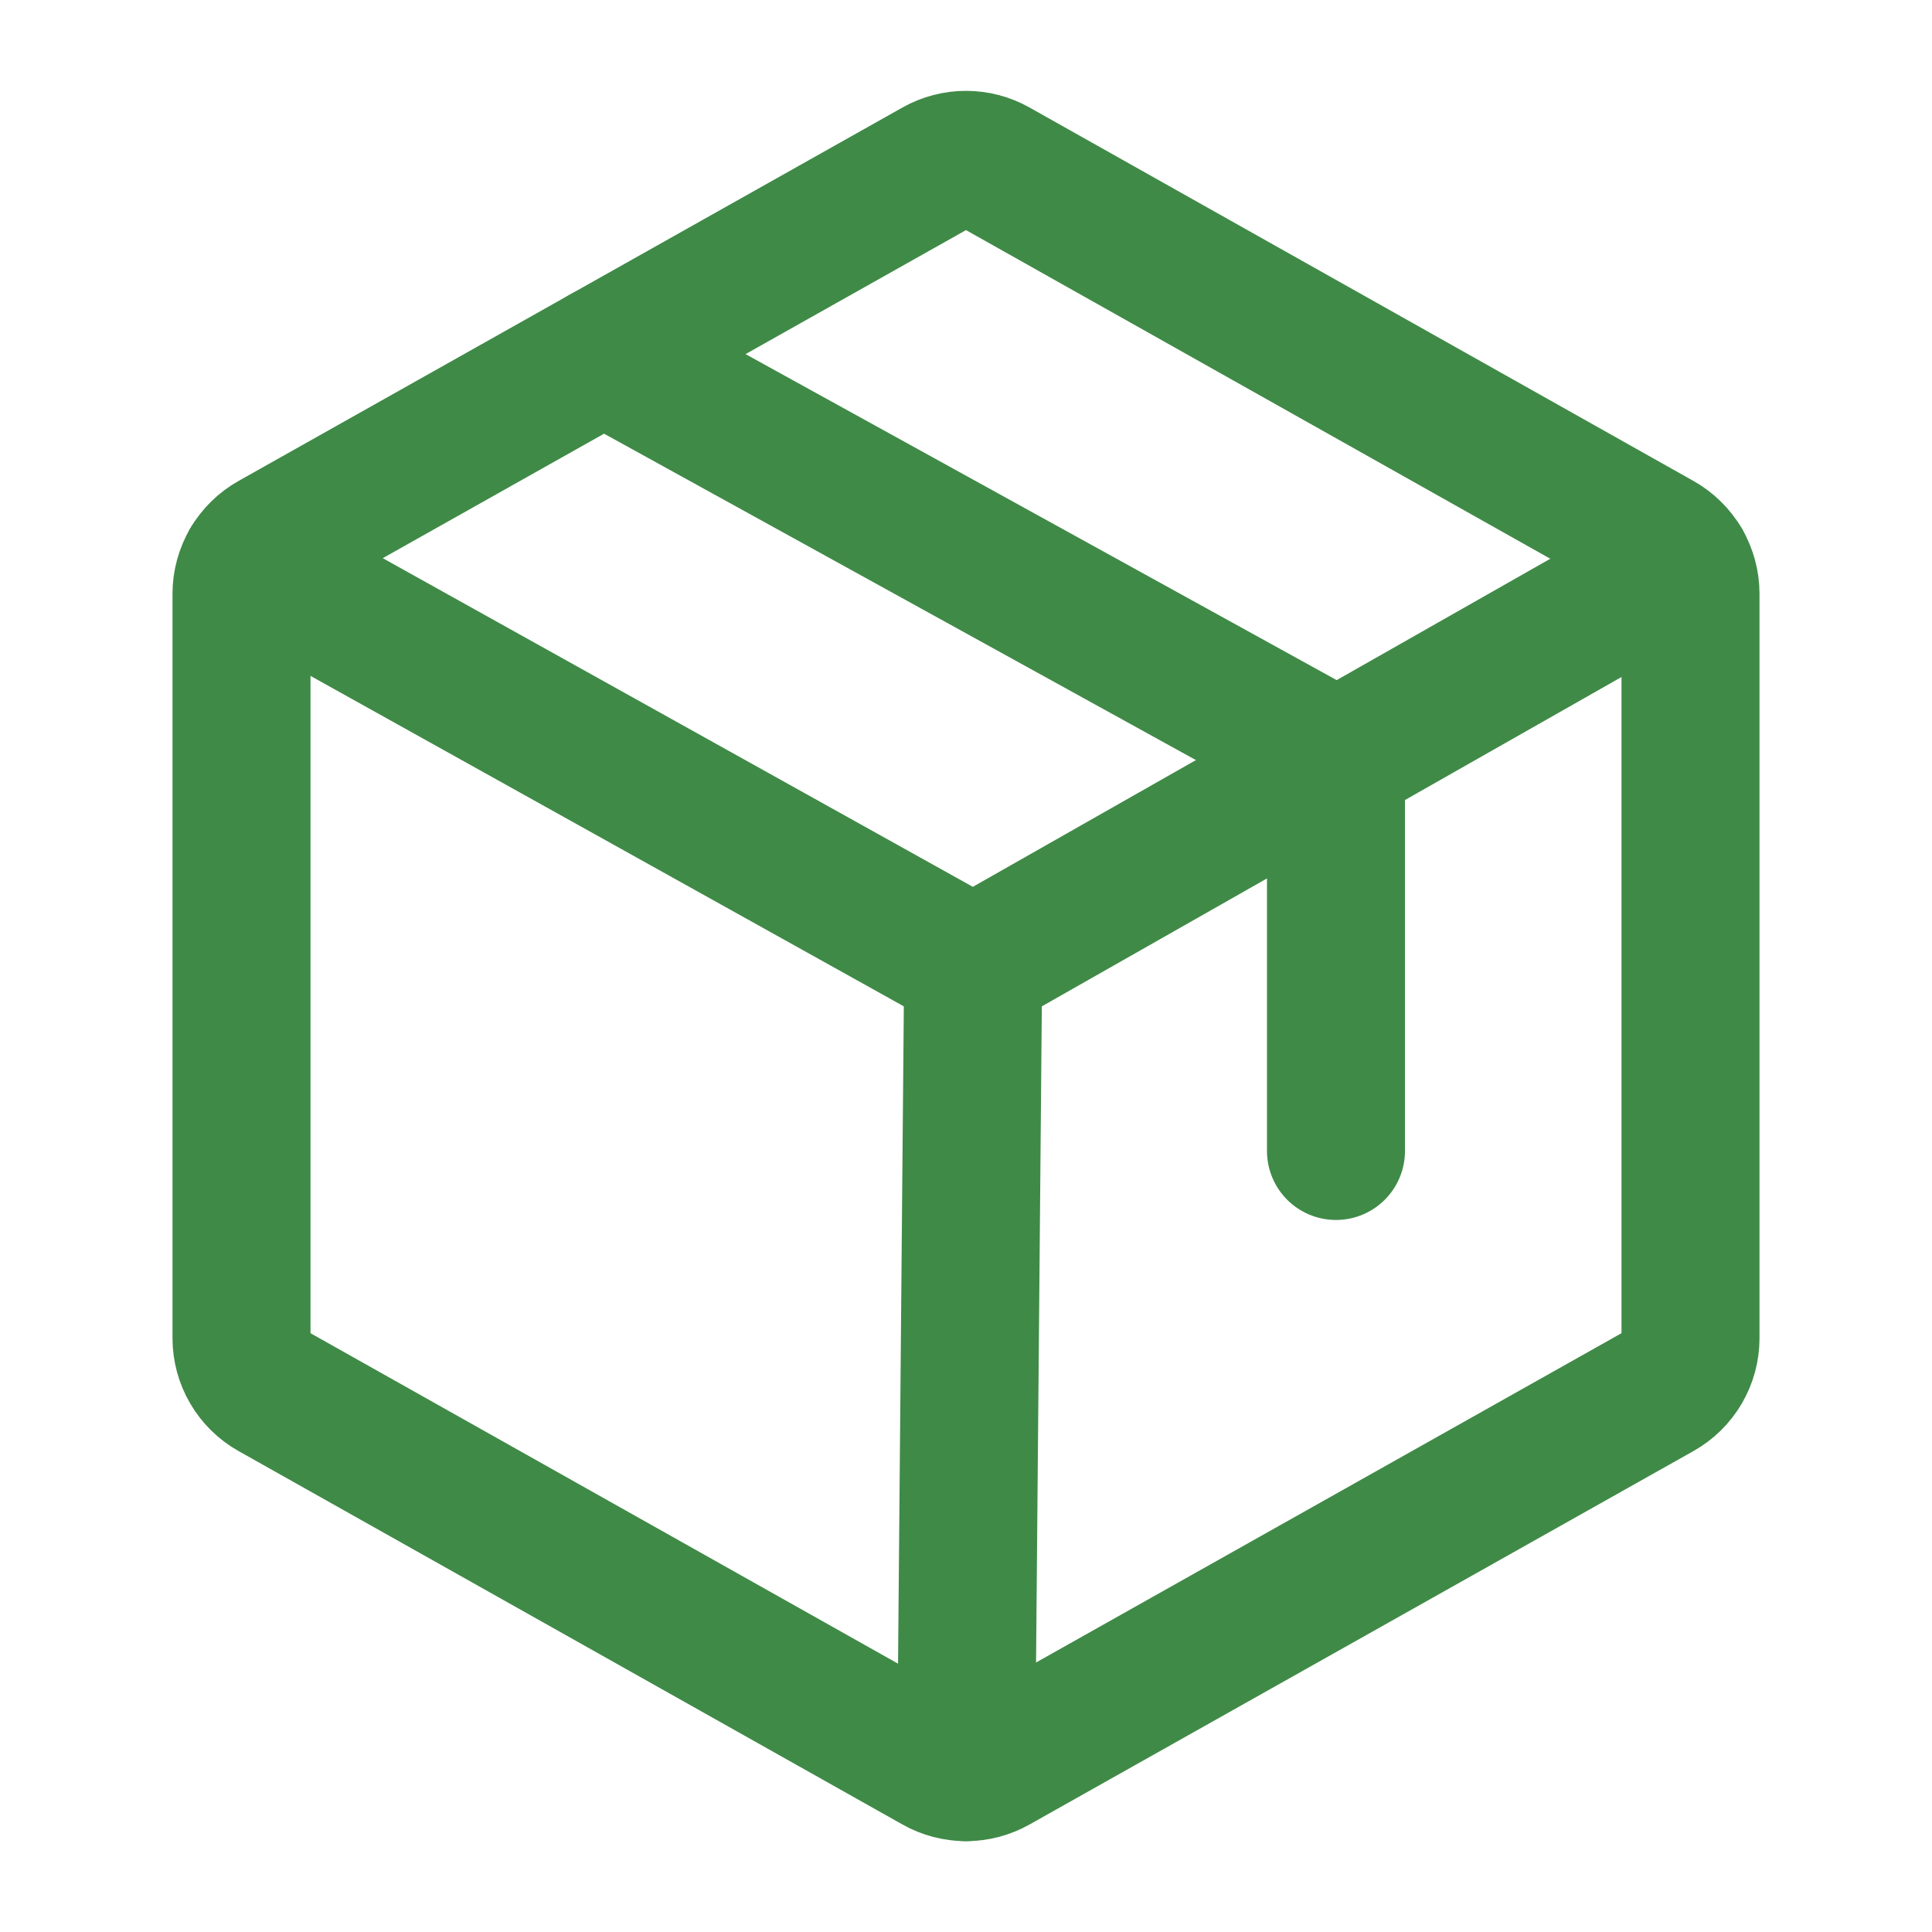
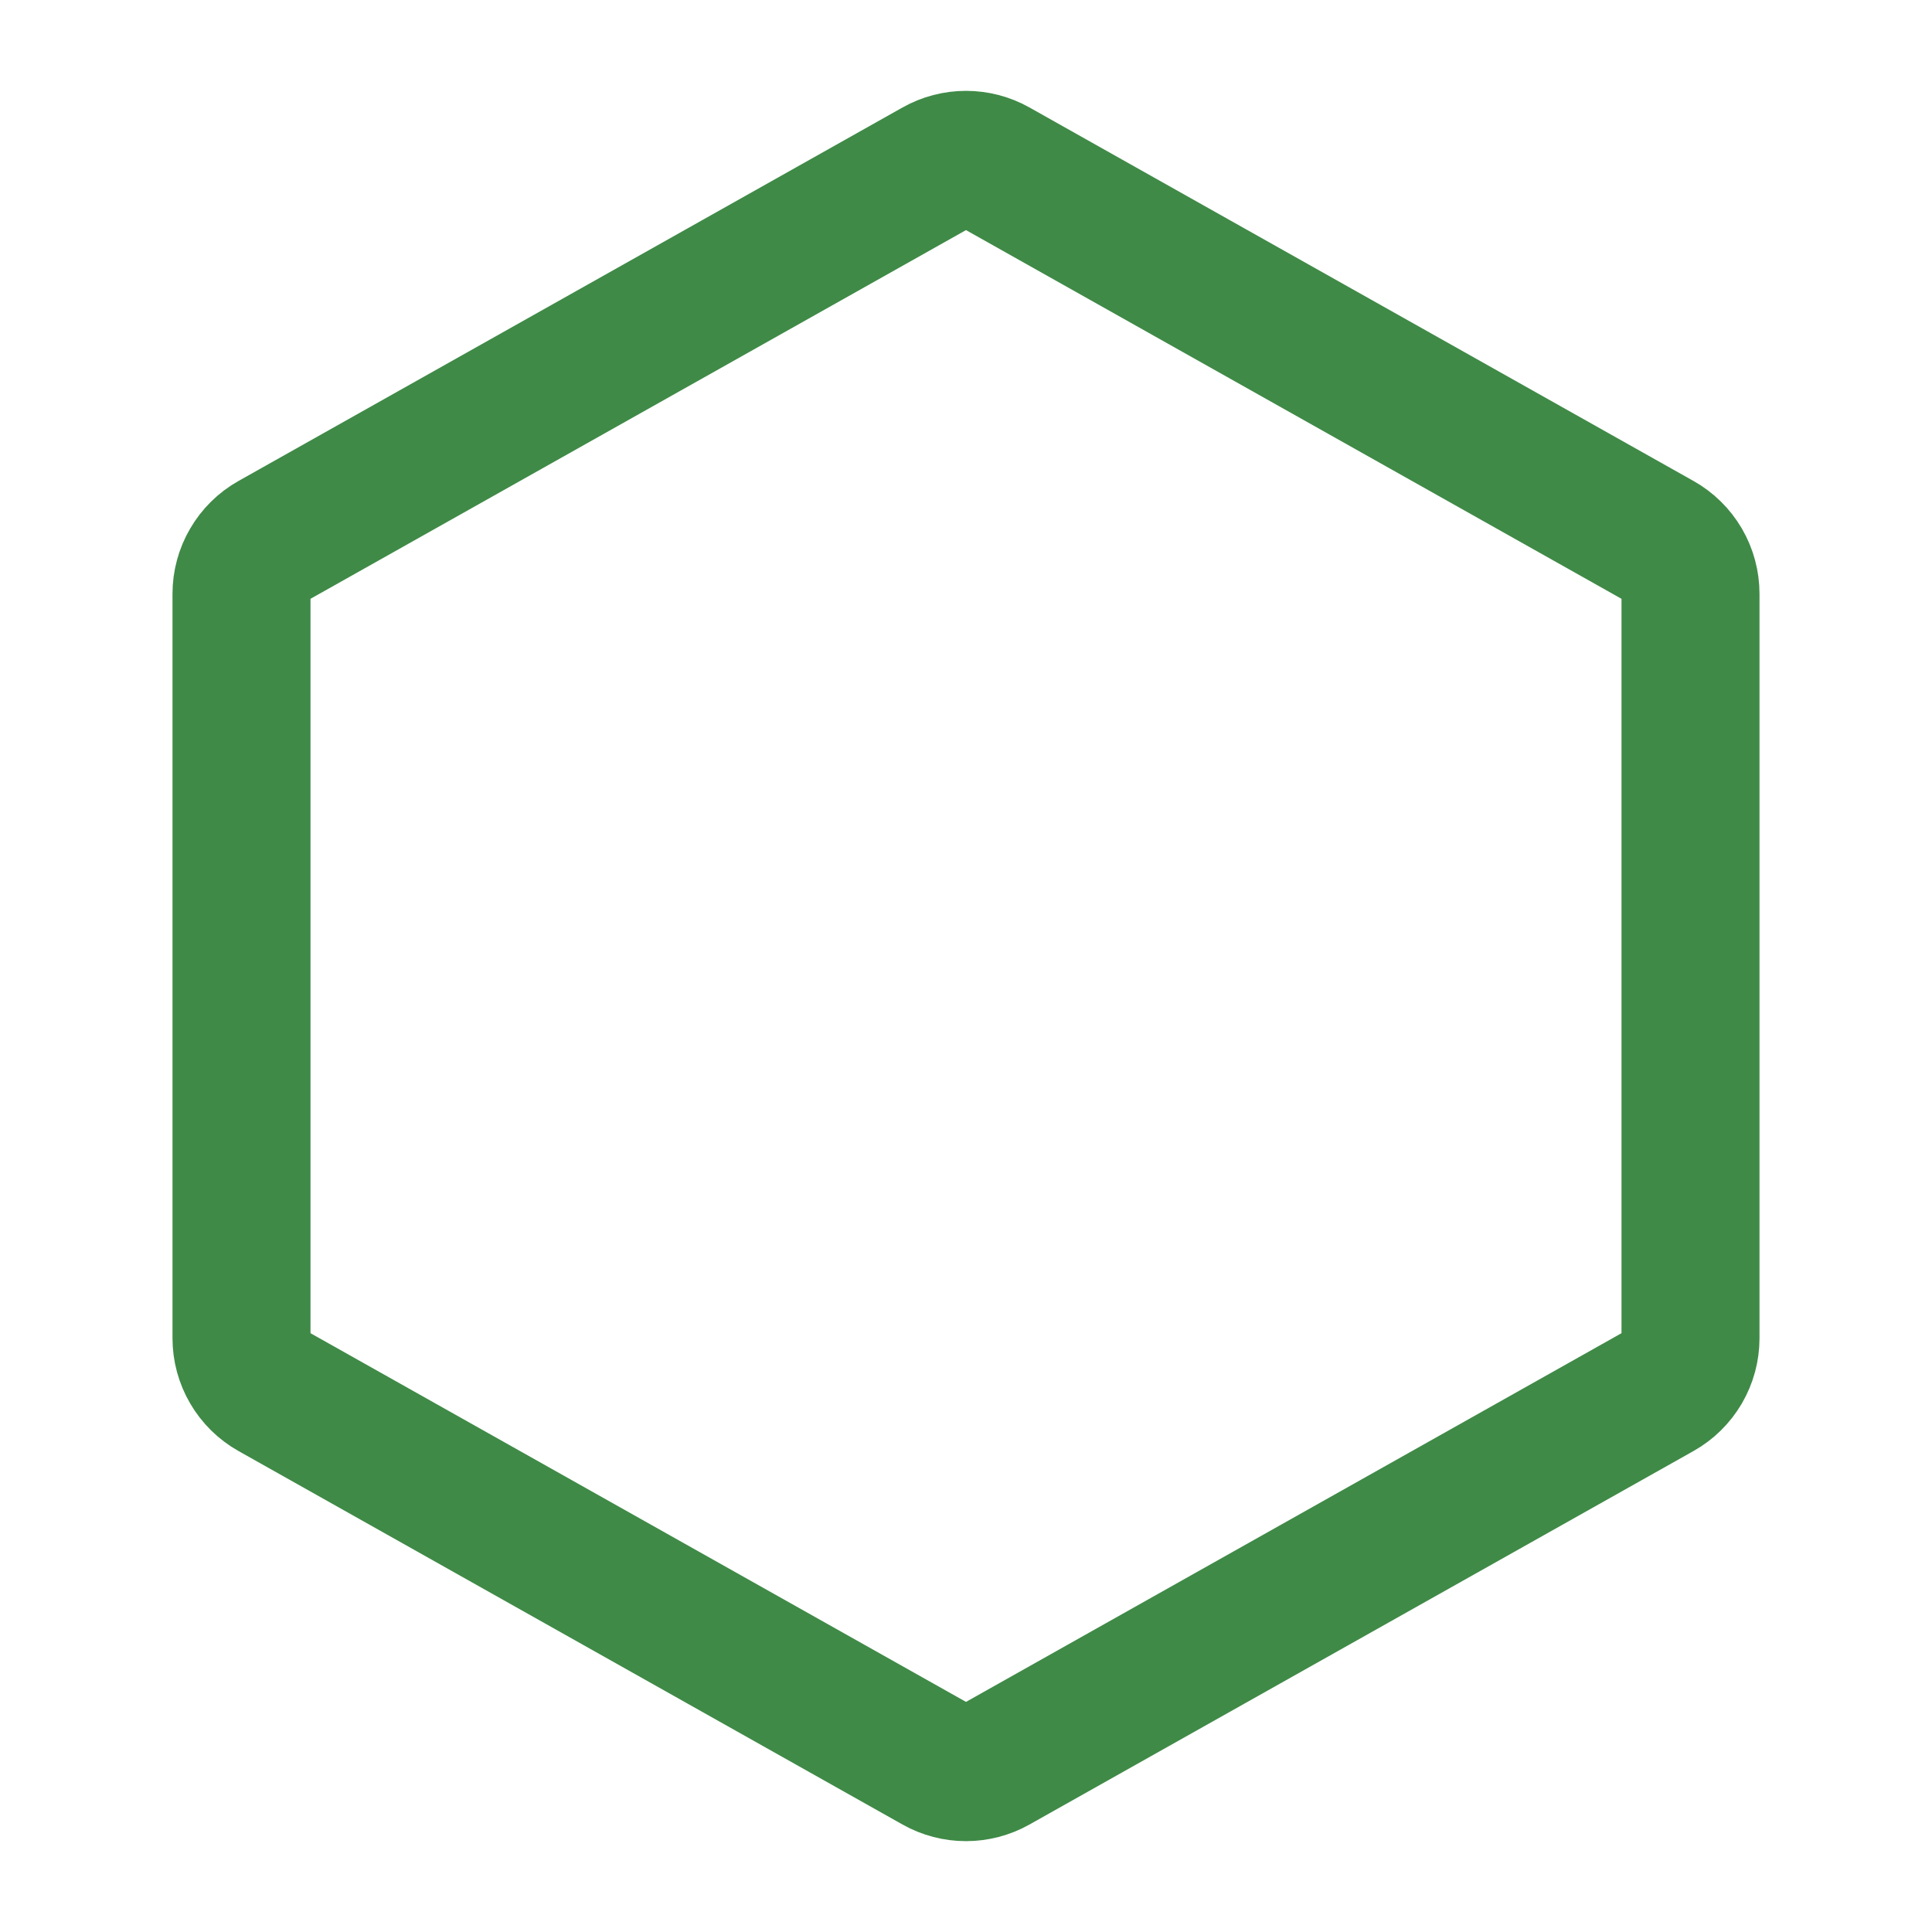
<svg xmlns="http://www.w3.org/2000/svg" width="42" height="42" viewBox="0 0 42 42" fill="none">
  <path d="M36.75 29.092V12.908C36.75 12.675 36.688 12.447 36.571 12.246C36.453 12.045 36.284 11.878 36.081 11.764L21.643 3.643C21.447 3.533 21.225 3.475 21 3.475C20.775 3.475 20.553 3.533 20.357 3.643L5.919 11.764C5.716 11.878 5.547 12.045 5.43 12.246C5.312 12.447 5.25 12.675 5.25 12.908V29.092C5.25 29.325 5.312 29.553 5.43 29.754C5.547 29.955 5.716 30.122 5.919 30.236L20.357 38.357C20.553 38.467 20.775 38.525 21 38.525C21.225 38.525 21.447 38.467 21.643 38.357L36.081 30.236C36.284 30.122 36.453 29.955 36.571 29.754C36.688 29.553 36.75 29.325 36.75 29.092Z" stroke="#3F8A47" stroke-width="3" stroke-linecap="round" stroke-linejoin="round" />
-   <path d="M29.043 25.021V16.49L13.125 7.711" stroke="#3F8A47" stroke-width="3" stroke-linecap="round" stroke-linejoin="round" />
-   <path d="M36.569 12.243L21.156 21L5.432 12.242" stroke="#3F8A47" stroke-width="3" stroke-linecap="round" stroke-linejoin="round" />
-   <path d="M21.156 21L21.002 38.525" stroke="#3F8A47" stroke-width="3" stroke-linecap="round" stroke-linejoin="round" />
</svg>